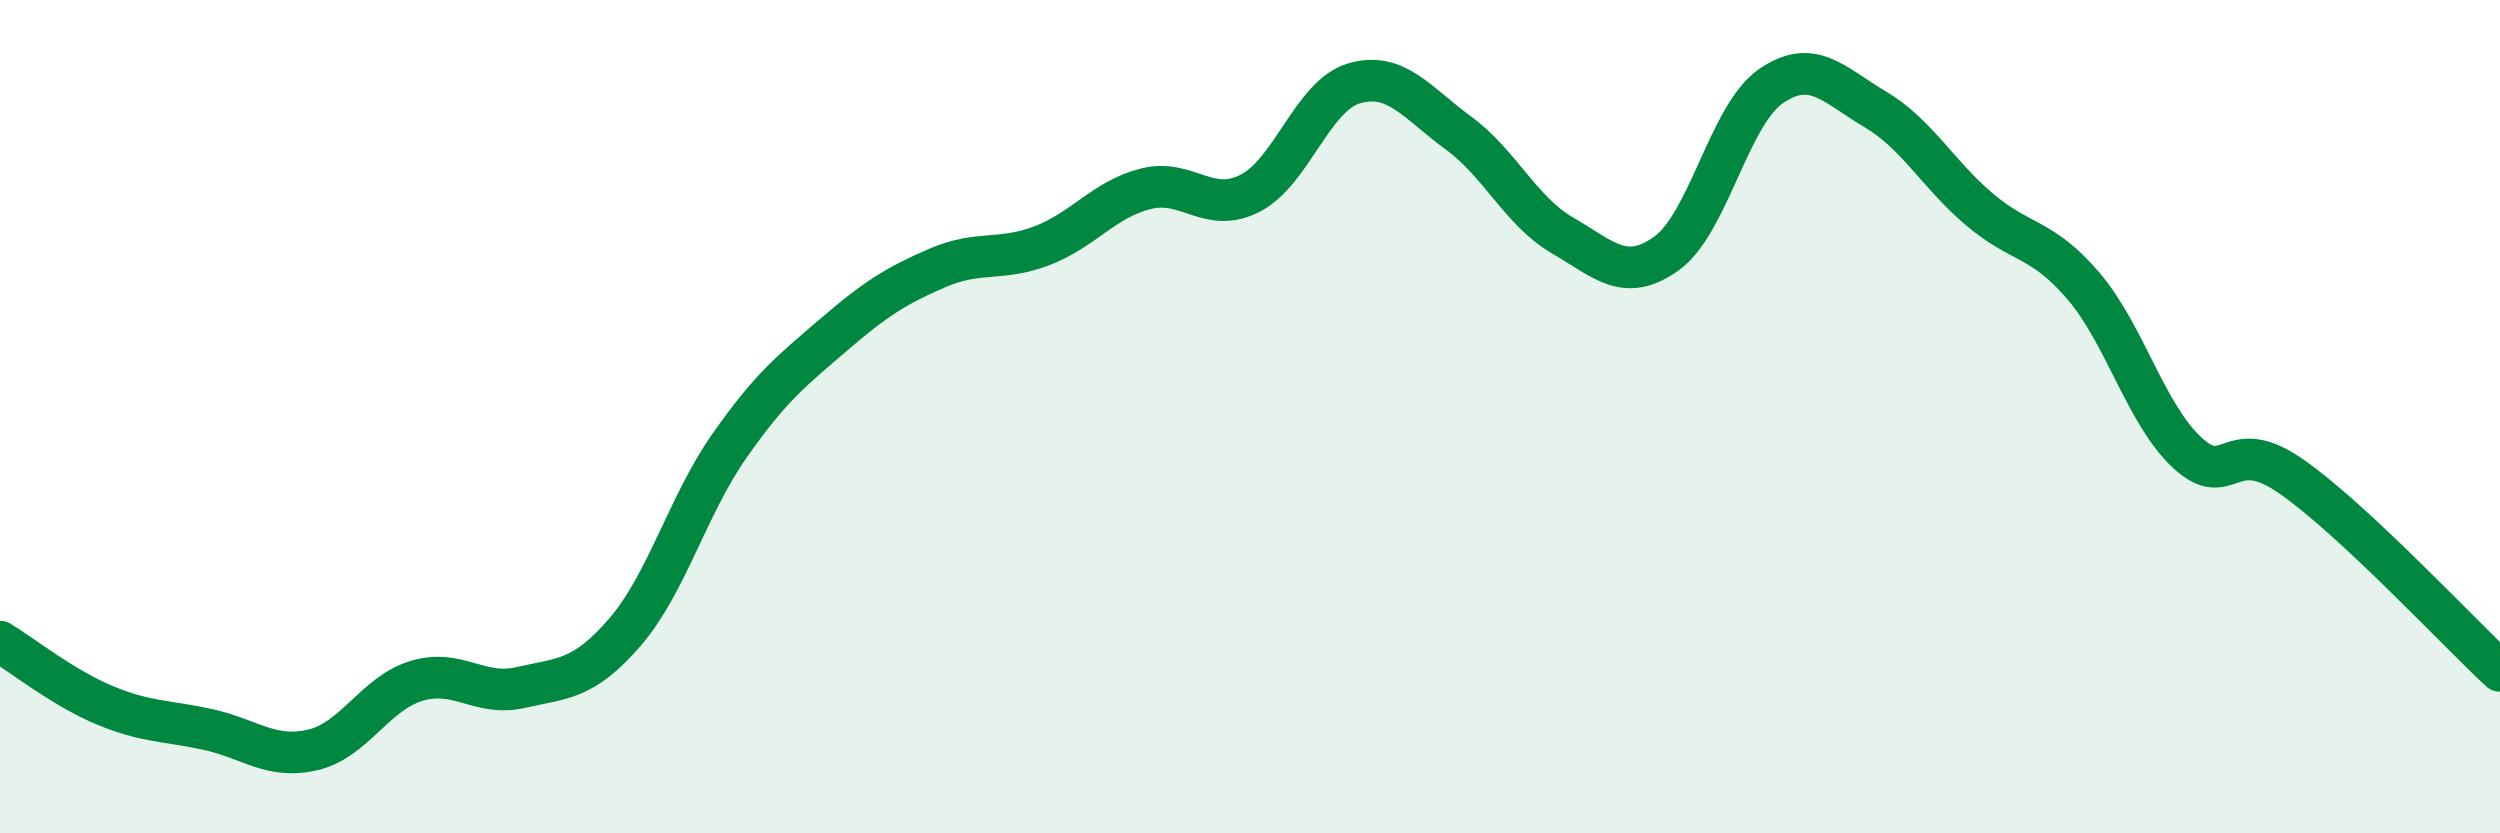
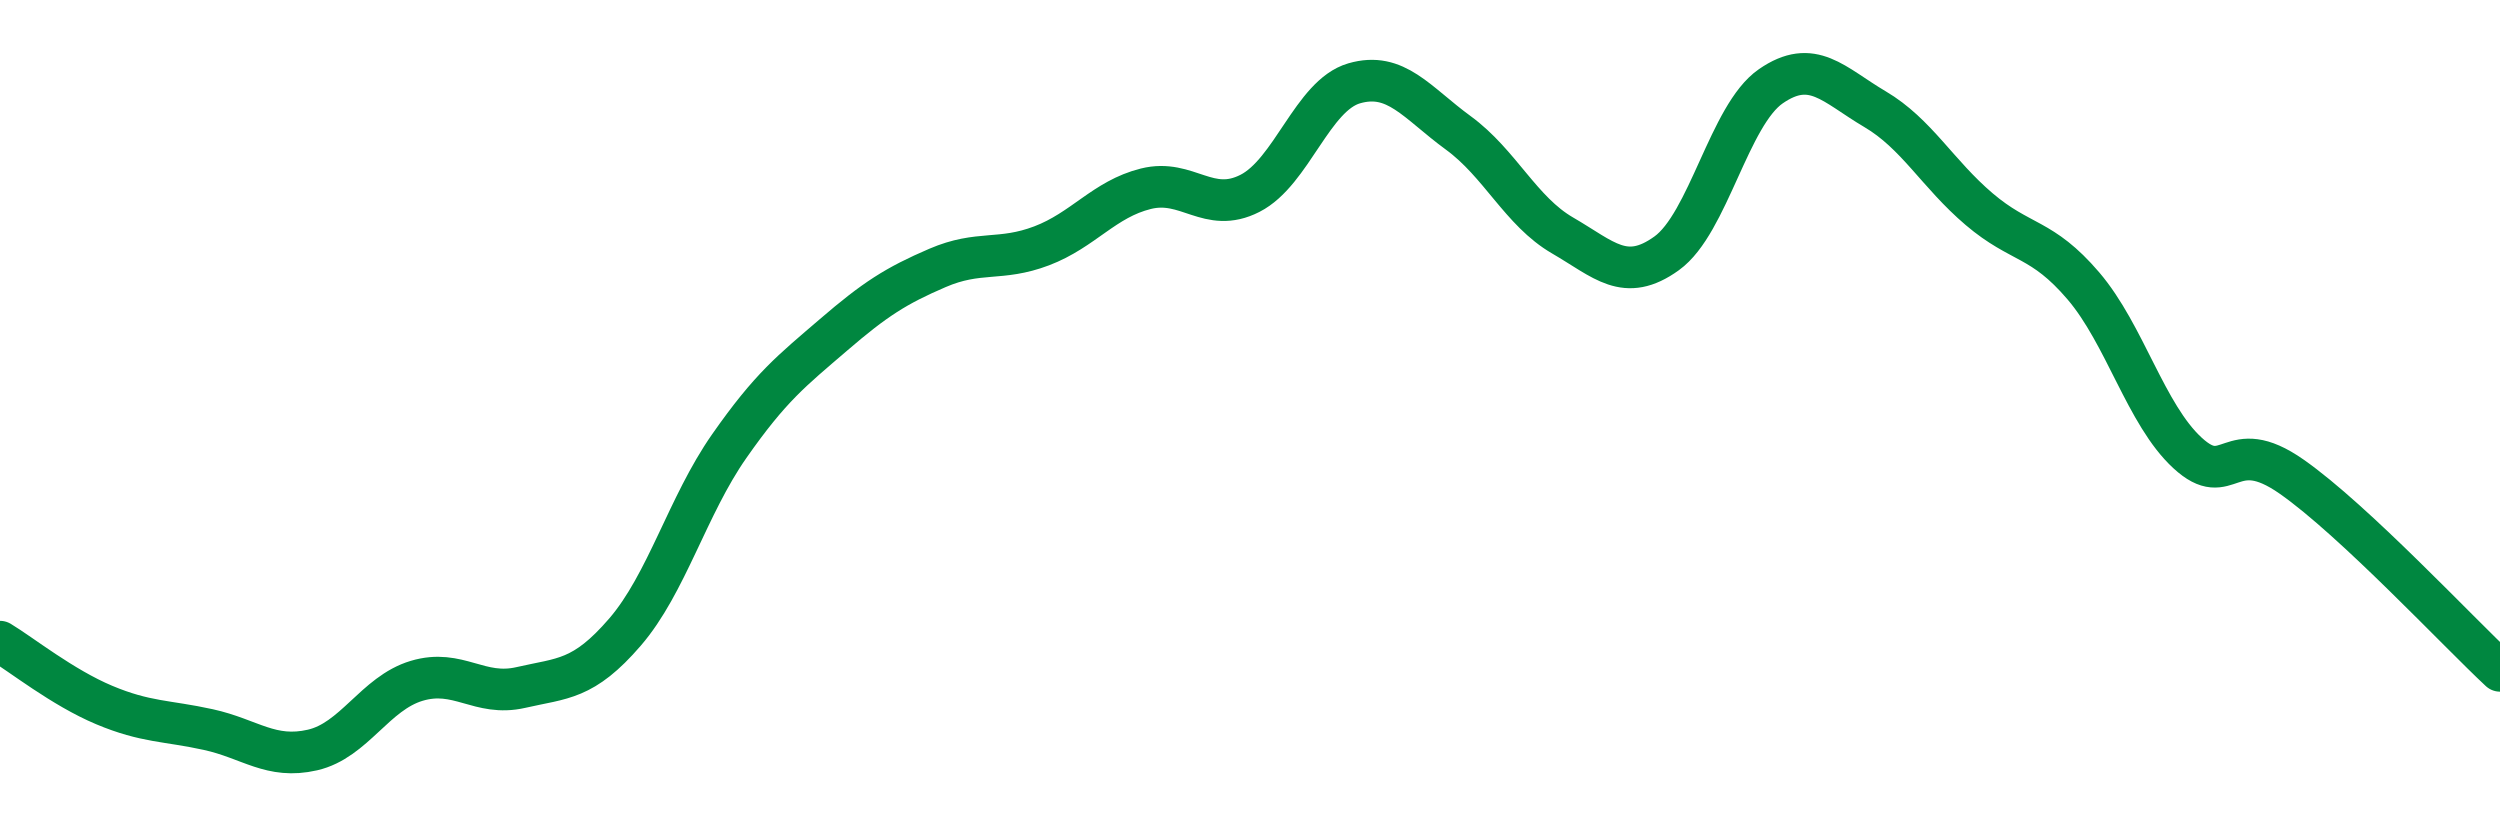
<svg xmlns="http://www.w3.org/2000/svg" width="60" height="20" viewBox="0 0 60 20">
-   <path d="M 0,15.4 C 0.5,15.7 1.5,16.5 2.5,16.92 C 3.5,17.34 4,17.29 5,17.51 C 6,17.73 6.5,18.23 7.5,18 C 8.5,17.77 9,16.64 10,16.34 C 11,16.04 11.5,16.73 12.5,16.5 C 13.5,16.27 14,16.33 15,15.17 C 16,14.01 16.5,12.14 17.5,10.71 C 18.5,9.28 19,8.9 20,8.04 C 21,7.18 21.5,6.86 22.5,6.43 C 23.5,6 24,6.28 25,5.9 C 26,5.52 26.5,4.78 27.5,4.53 C 28.5,4.28 29,5.15 30,4.64 C 31,4.13 31.5,2.29 32.5,2 C 33.5,1.71 34,2.46 35,3.19 C 36,3.92 36.5,5.07 37.5,5.65 C 38.5,6.23 39,6.8 40,6.08 C 41,5.36 41.5,2.76 42.5,2.07 C 43.5,1.38 44,2.03 45,2.62 C 46,3.21 46.5,4.17 47.5,5.02 C 48.5,5.87 49,5.69 50,6.86 C 51,8.03 51.5,9.95 52.5,10.87 C 53.5,11.79 53.5,10.39 55,11.44 C 56.5,12.49 59,15.17 60,16.1L60 20L0 20Z" fill="#008740" opacity="0.1" stroke-linecap="round" stroke-linejoin="round" />
  <path d="M 0,15.4 C 0.5,15.7 1.5,16.5 2.5,16.92 C 3.5,17.34 4,17.29 5,17.51 C 6,17.73 6.5,18.23 7.5,18 C 8.5,17.77 9,16.64 10,16.34 C 11,16.04 11.5,16.73 12.5,16.5 C 13.5,16.27 14,16.33 15,15.17 C 16,14.01 16.5,12.14 17.5,10.71 C 18.5,9.28 19,8.9 20,8.04 C 21,7.18 21.5,6.86 22.5,6.43 C 23.5,6 24,6.28 25,5.9 C 26,5.52 26.5,4.78 27.5,4.53 C 28.5,4.28 29,5.15 30,4.64 C 31,4.13 31.5,2.29 32.5,2 C 33.5,1.71 34,2.46 35,3.19 C 36,3.92 36.5,5.07 37.5,5.65 C 38.5,6.23 39,6.8 40,6.08 C 41,5.36 41.5,2.76 42.5,2.07 C 43.5,1.38 44,2.03 45,2.62 C 46,3.21 46.5,4.17 47.5,5.02 C 48.5,5.87 49,5.69 50,6.86 C 51,8.03 51.5,9.95 52.5,10.87 C 53.5,11.79 53.5,10.39 55,11.44 C 56.5,12.49 59,15.17 60,16.1" stroke="#008740" stroke-width="1" fill="none" stroke-linecap="round" stroke-linejoin="round" />
</svg>